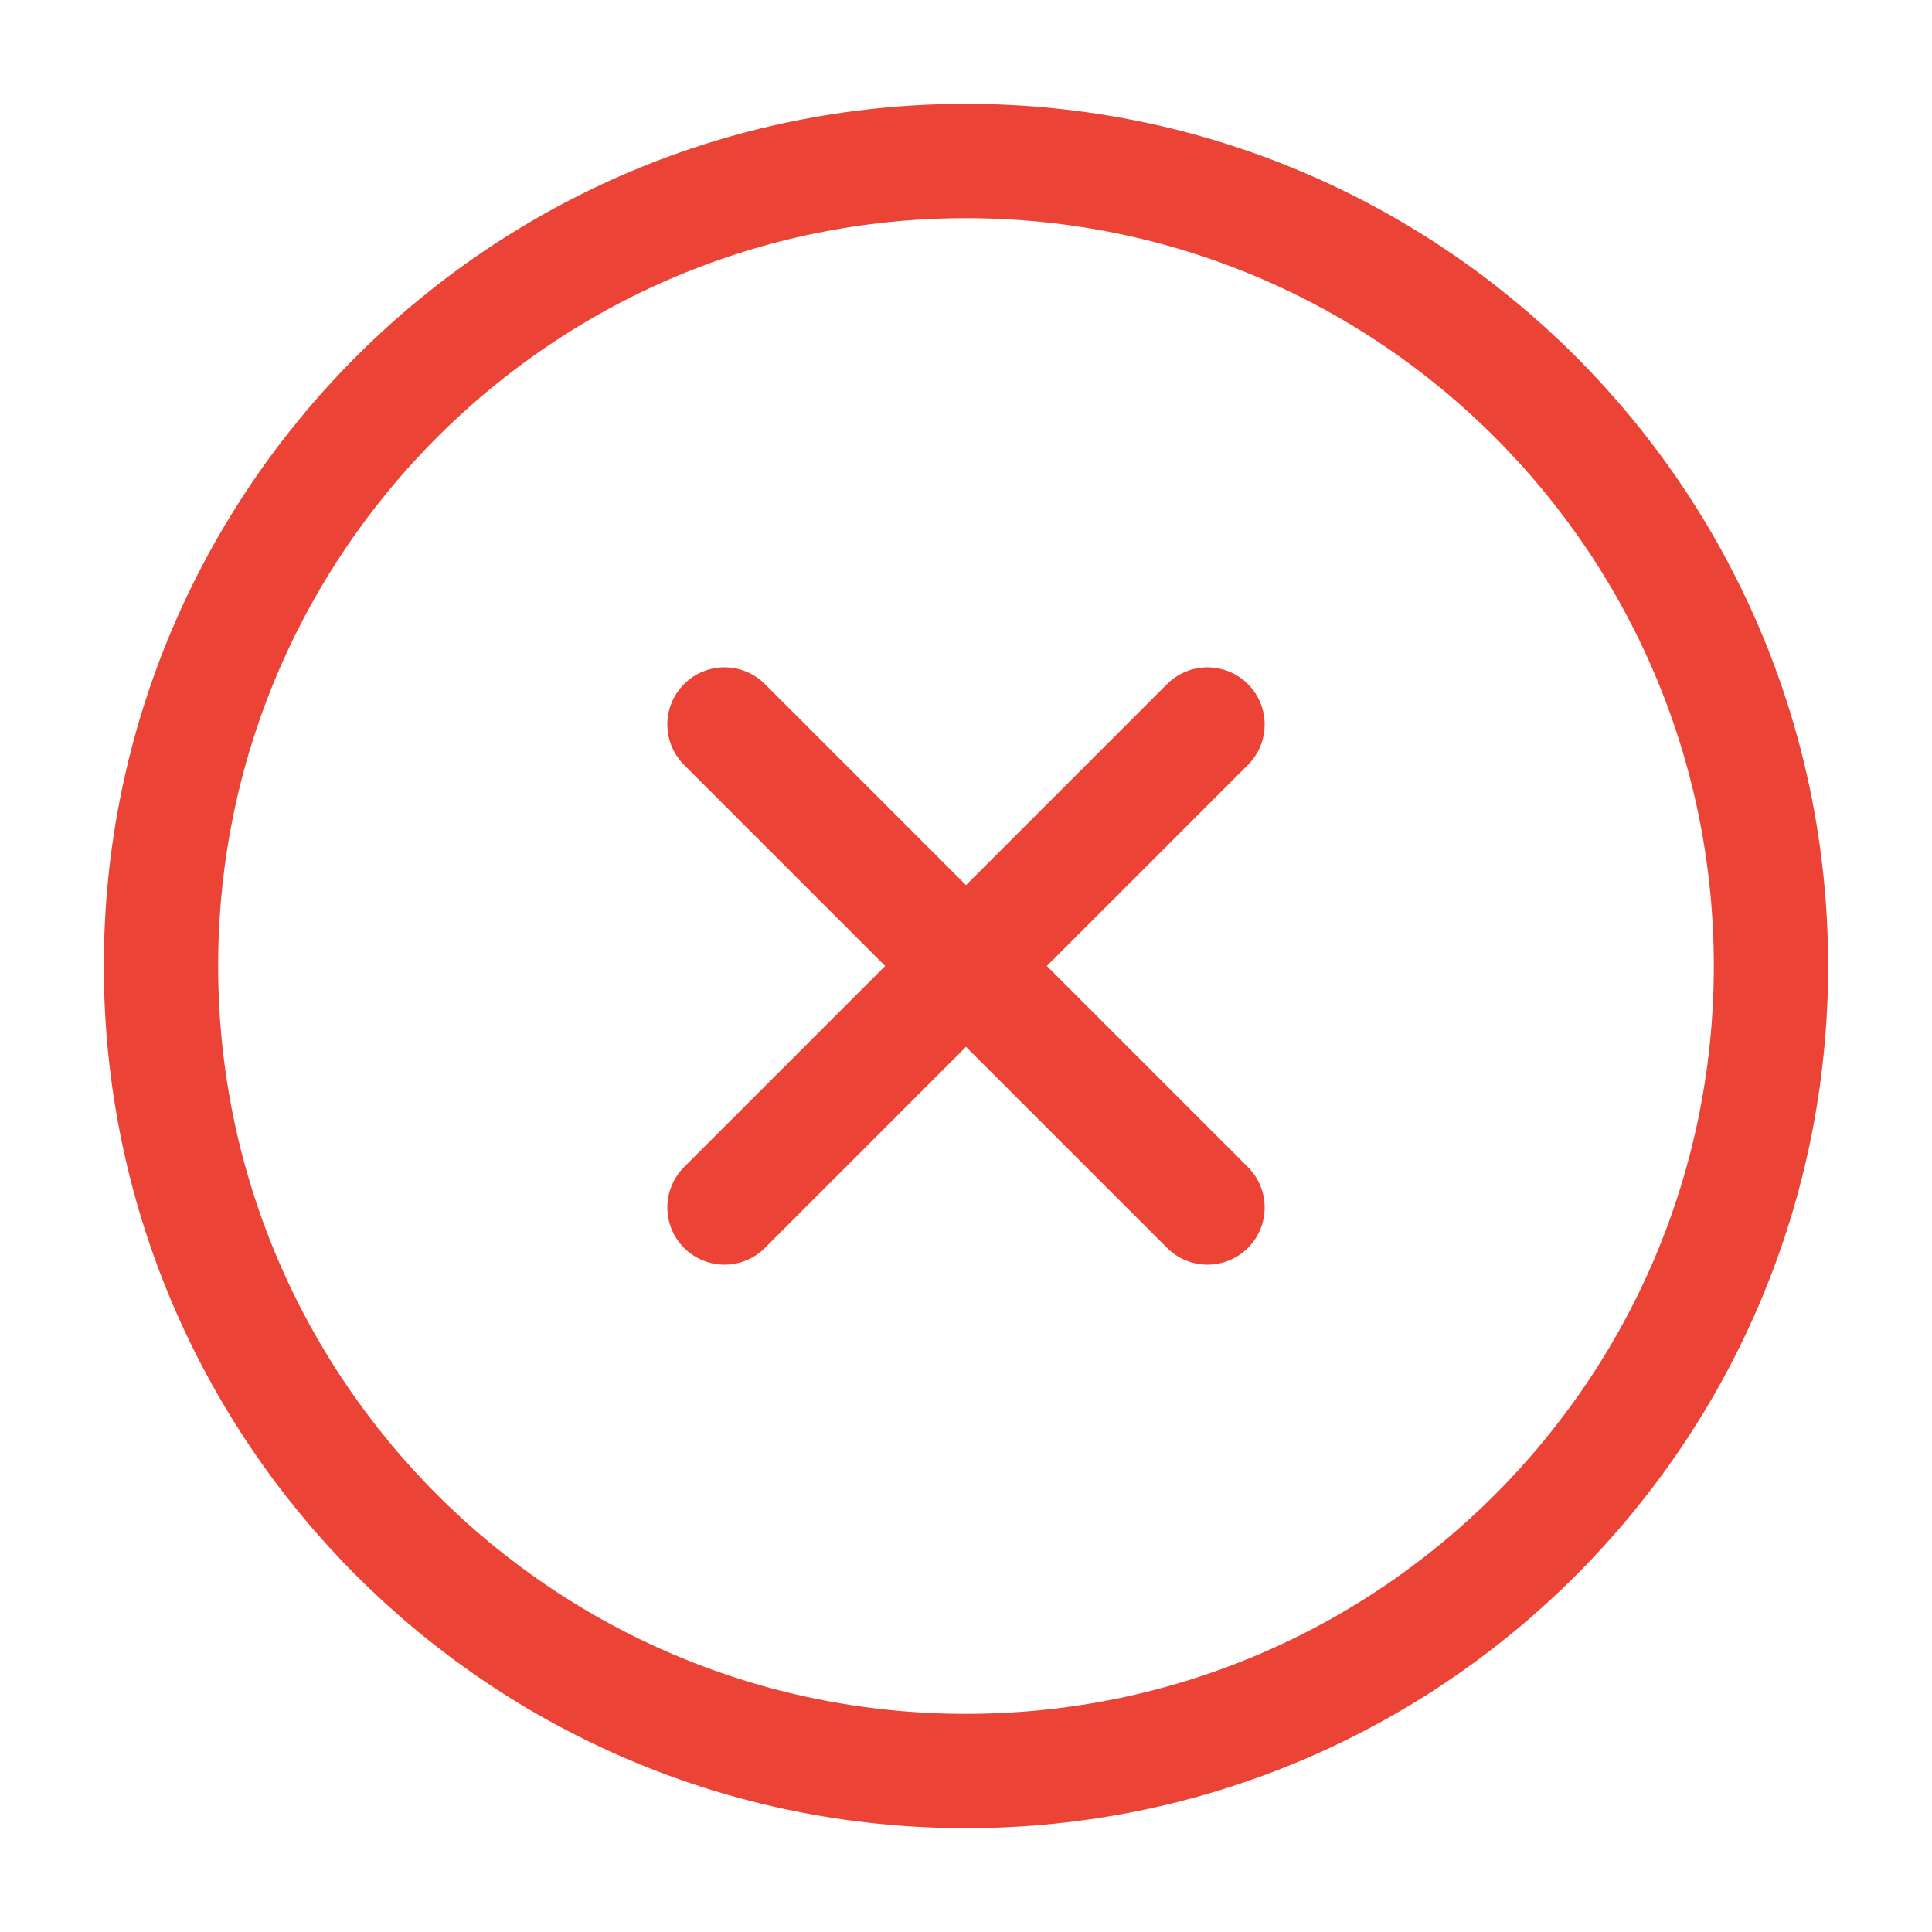
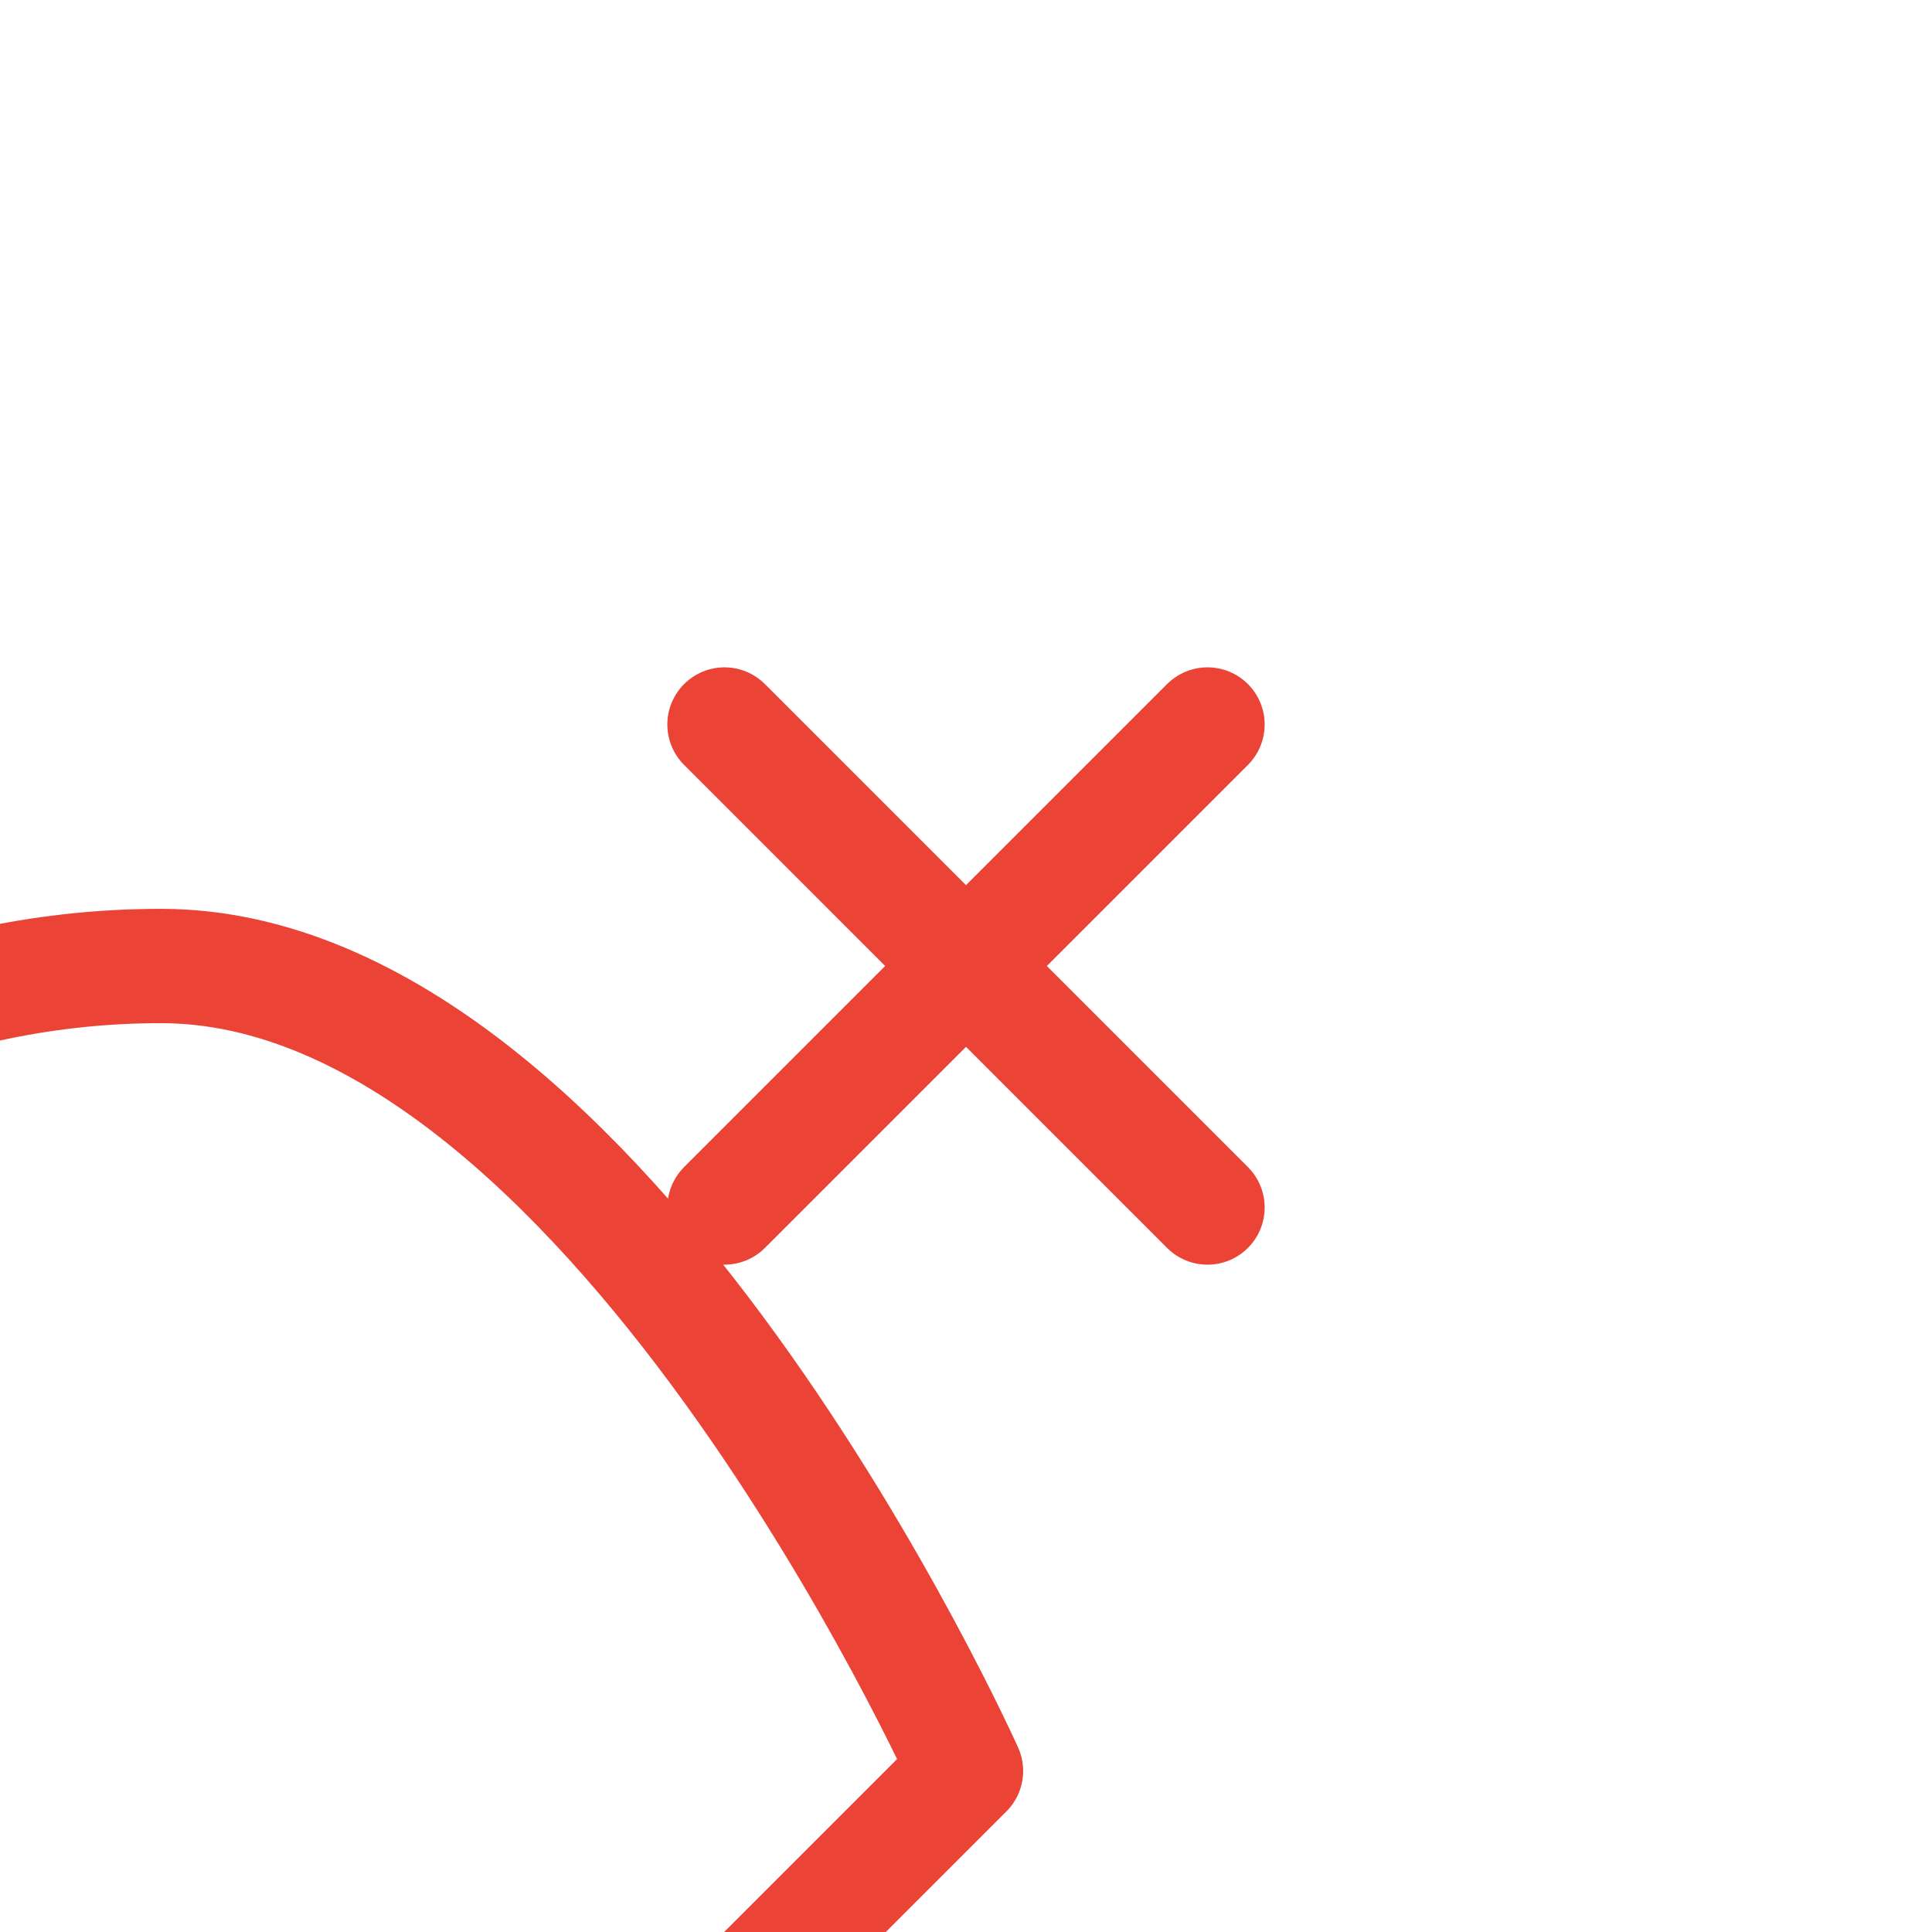
<svg xmlns="http://www.w3.org/2000/svg" width="169" height="169" viewBox="0 0 169 169" fill="none">
-   <path d="M84.499 154.917c38.89 0 70.416-31.526 70.416-70.416s-31.526-70.417-70.416-70.417-70.417 31.527-70.417 70.417 31.527 70.416 70.417 70.416zm21.126-91.542l-42.25 42.25m0-42.25l42.25 42.25" stroke="#EB4335" stroke-width="10" stroke-linecap="round" stroke-linejoin="round" />
+   <path d="M84.499 154.917s-31.526-70.417-70.416-70.417-70.417 31.527-70.417 70.417 31.527 70.416 70.417 70.416zm21.126-91.542l-42.25 42.25m0-42.25l42.25 42.25" stroke="#EB4335" stroke-width="10" stroke-linecap="round" stroke-linejoin="round" />
</svg>